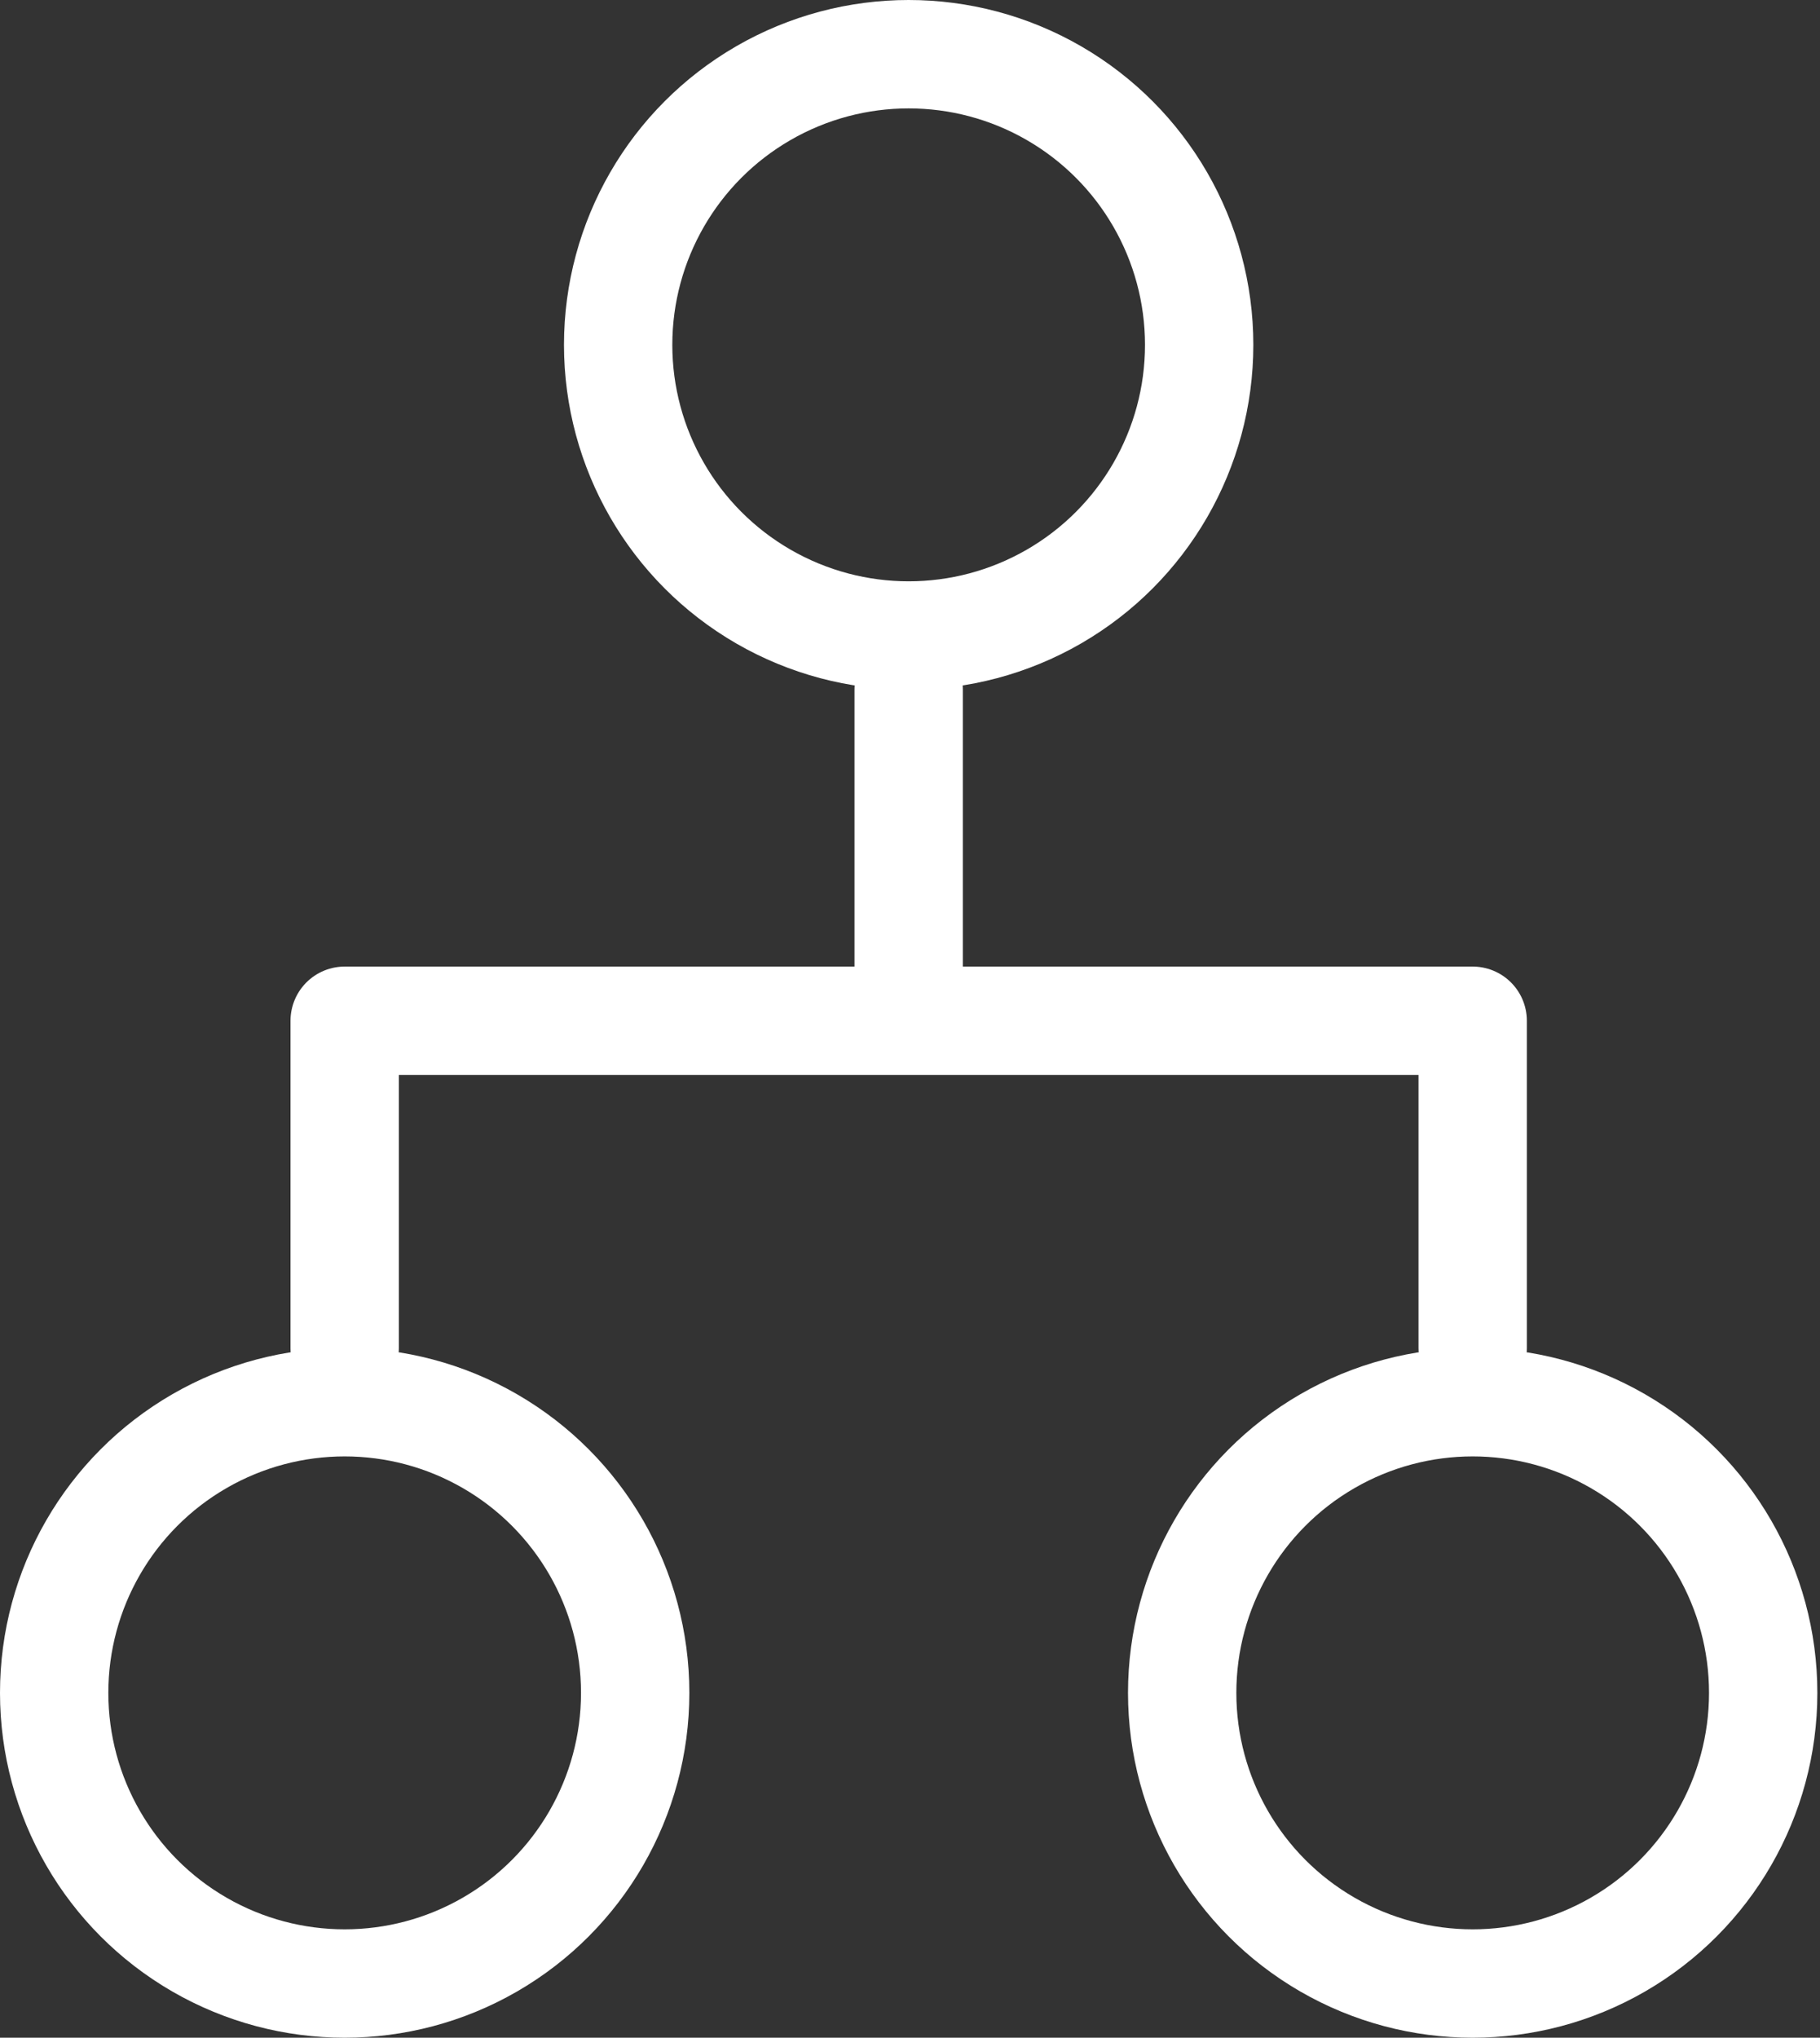
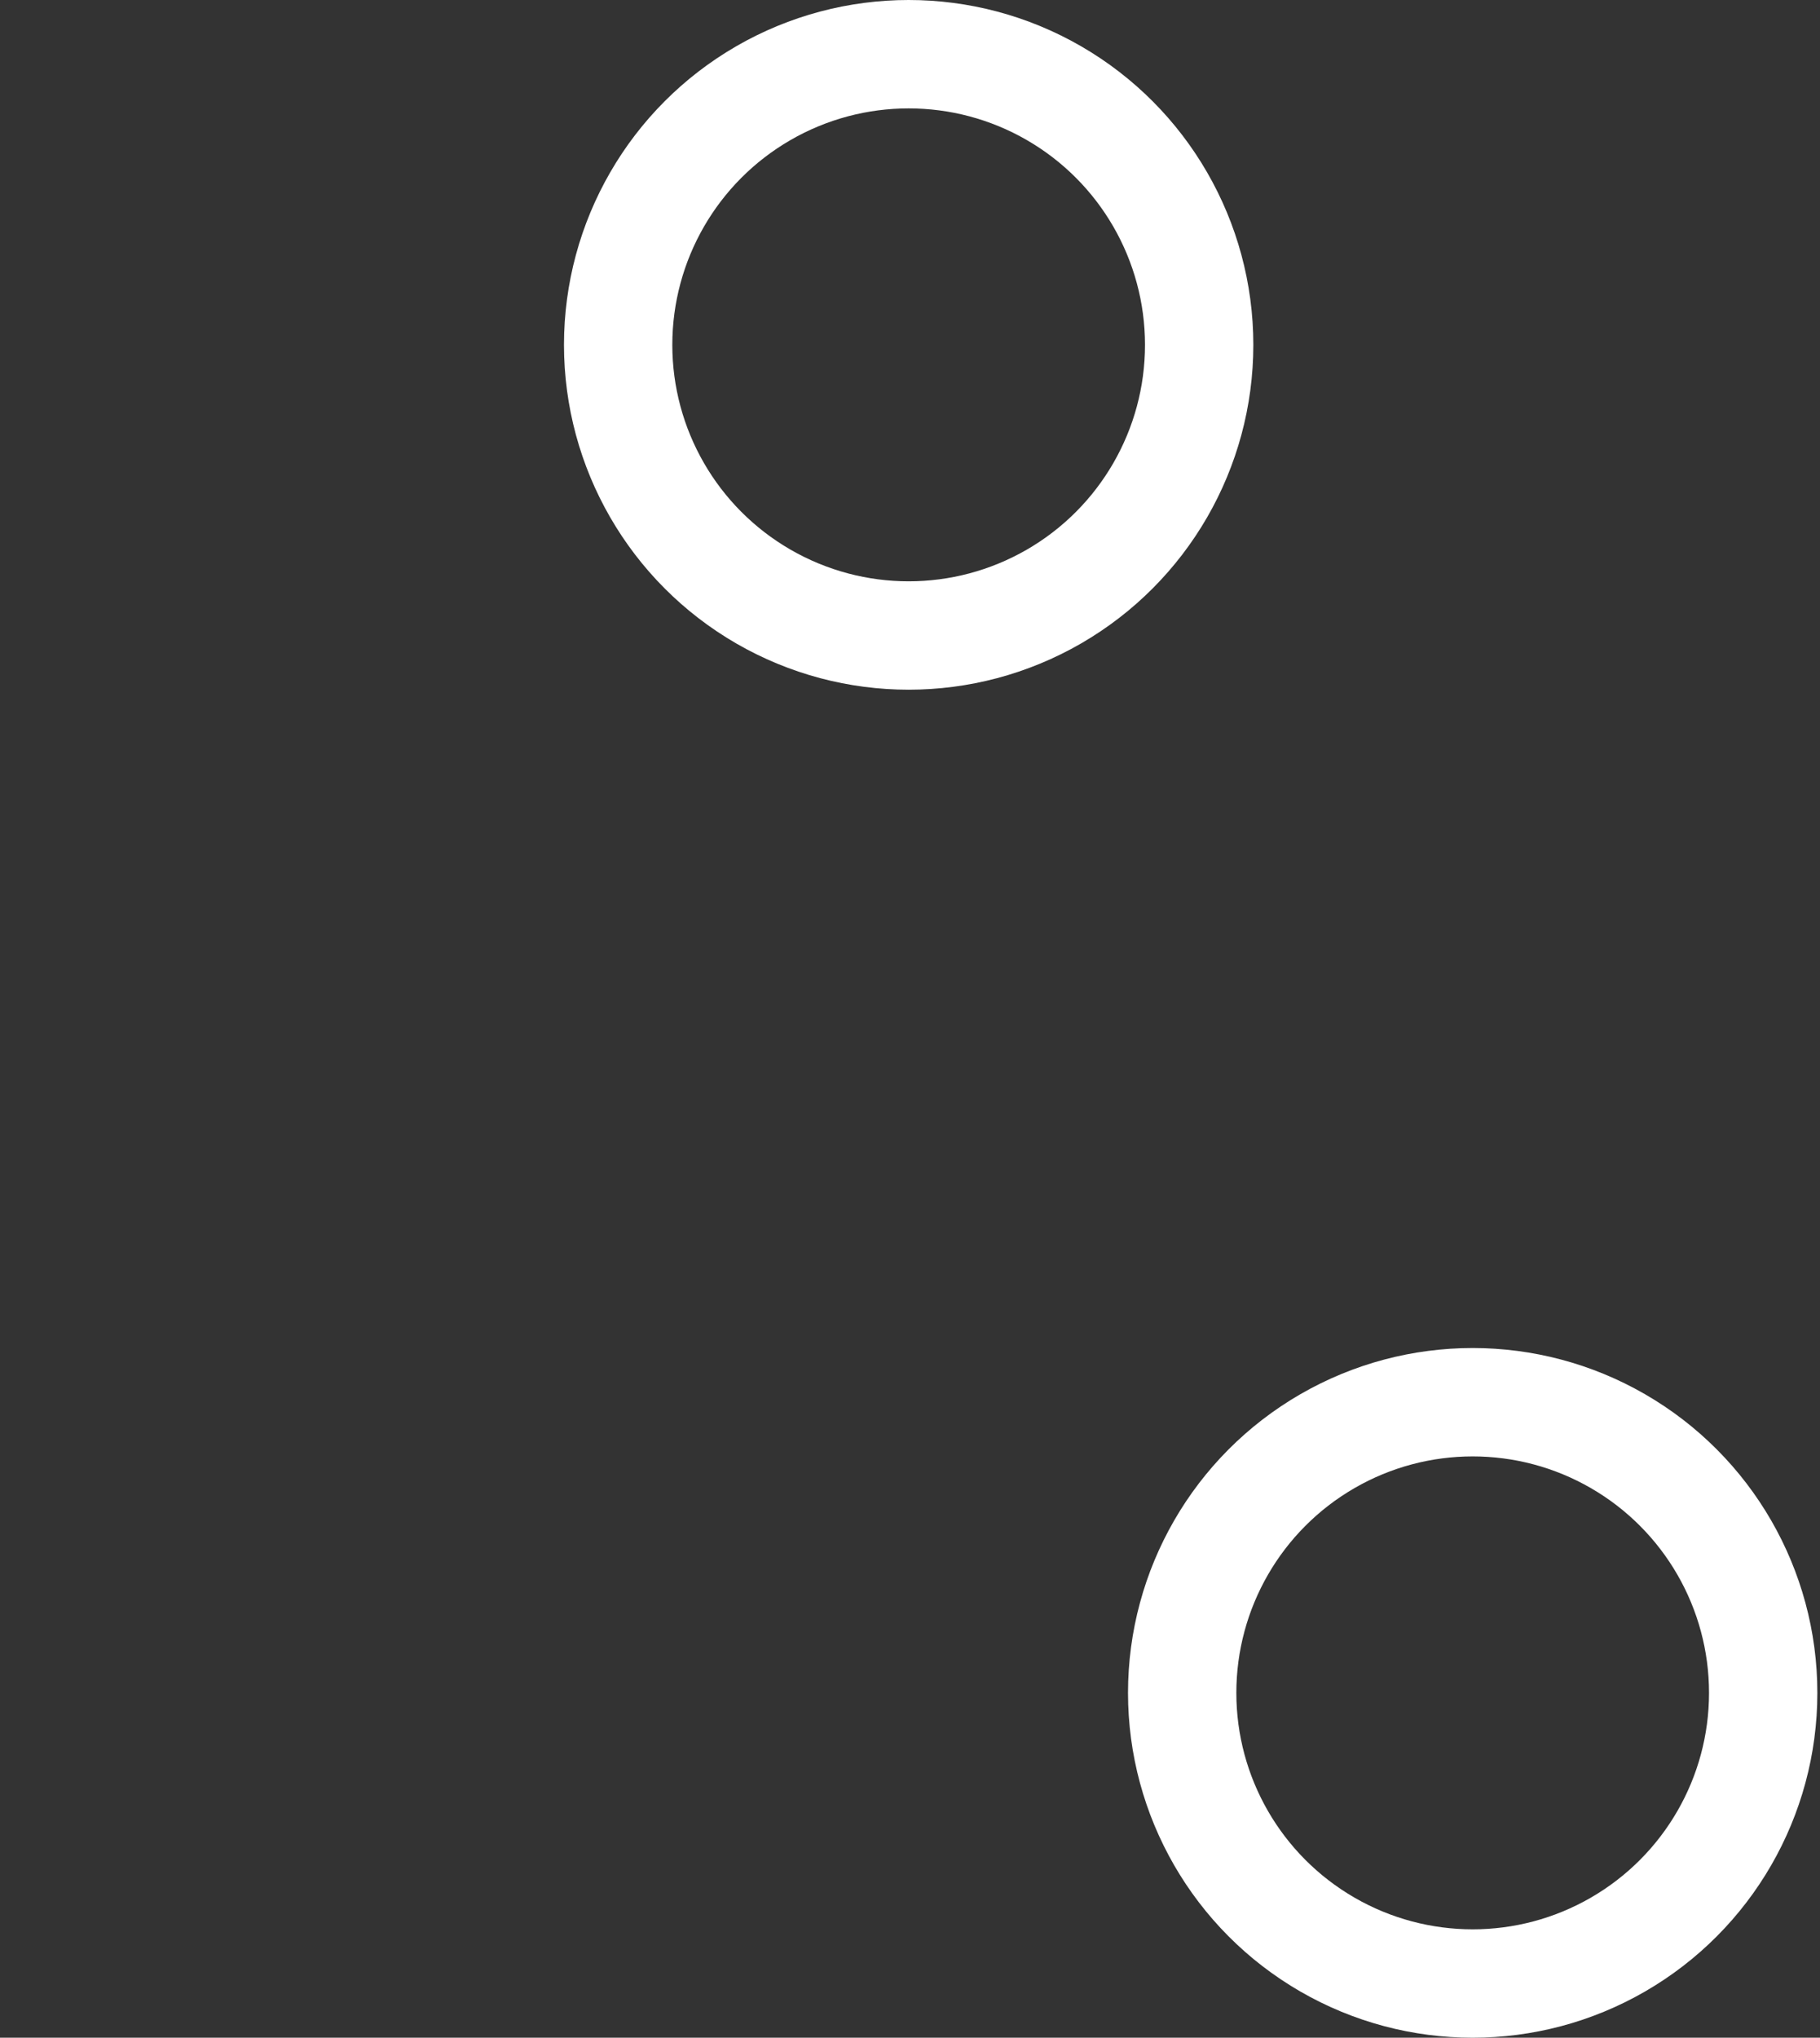
<svg xmlns="http://www.w3.org/2000/svg" width="42" height="47" viewBox="0 0 42 47">
  <rect x="0" y="0" width="42" height="47" fill="#333333" stroke="none" />
  <g fill="none" fill-rule="evenodd" stroke="#FFF" stroke-width="2.5">
-     <circle cx="7.954" cy="39.046" r="6.704" />
    <circle cx="33.985" cy="39.046" r="6.704" />
    <circle cx="20.969" cy="7.954" r="6.704" />
-     <path stroke-linecap="round" stroke-linejoin="round" d="M7.954 31.092L7.954 23.544 33.985 23.544 33.985 31.092M20.969 23.456L20.969 15.908" />
  </g>
</svg>